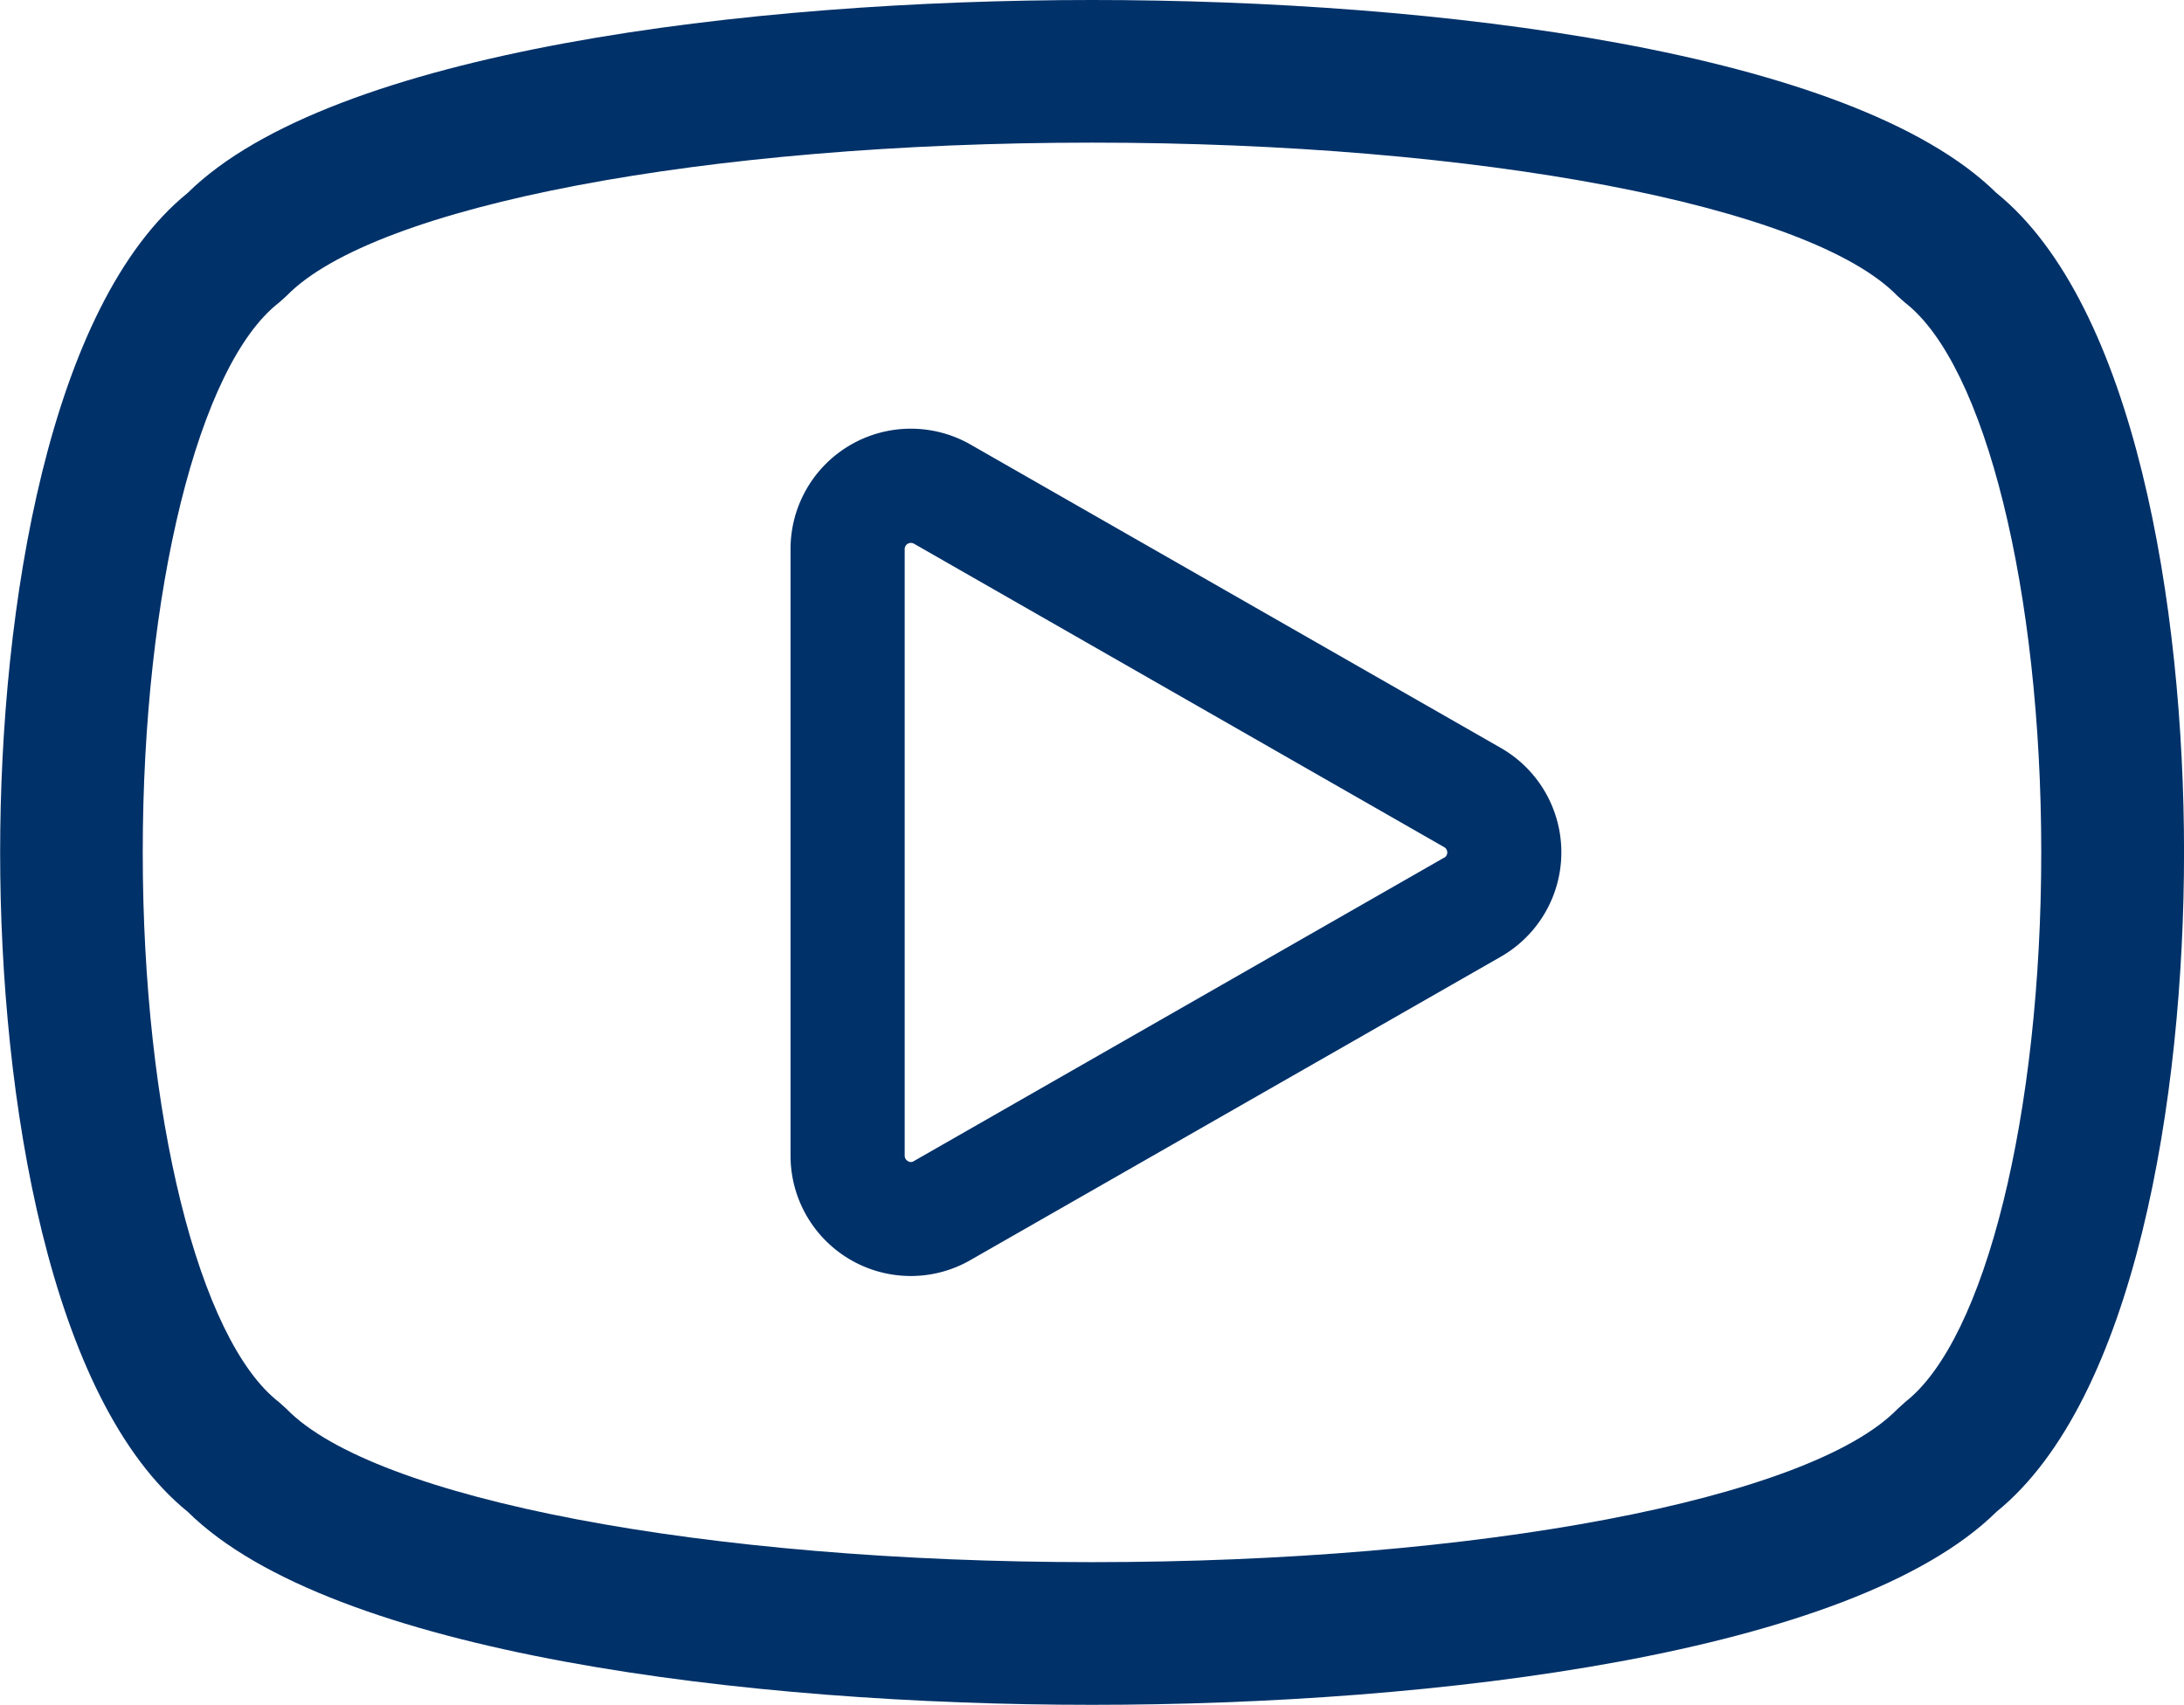
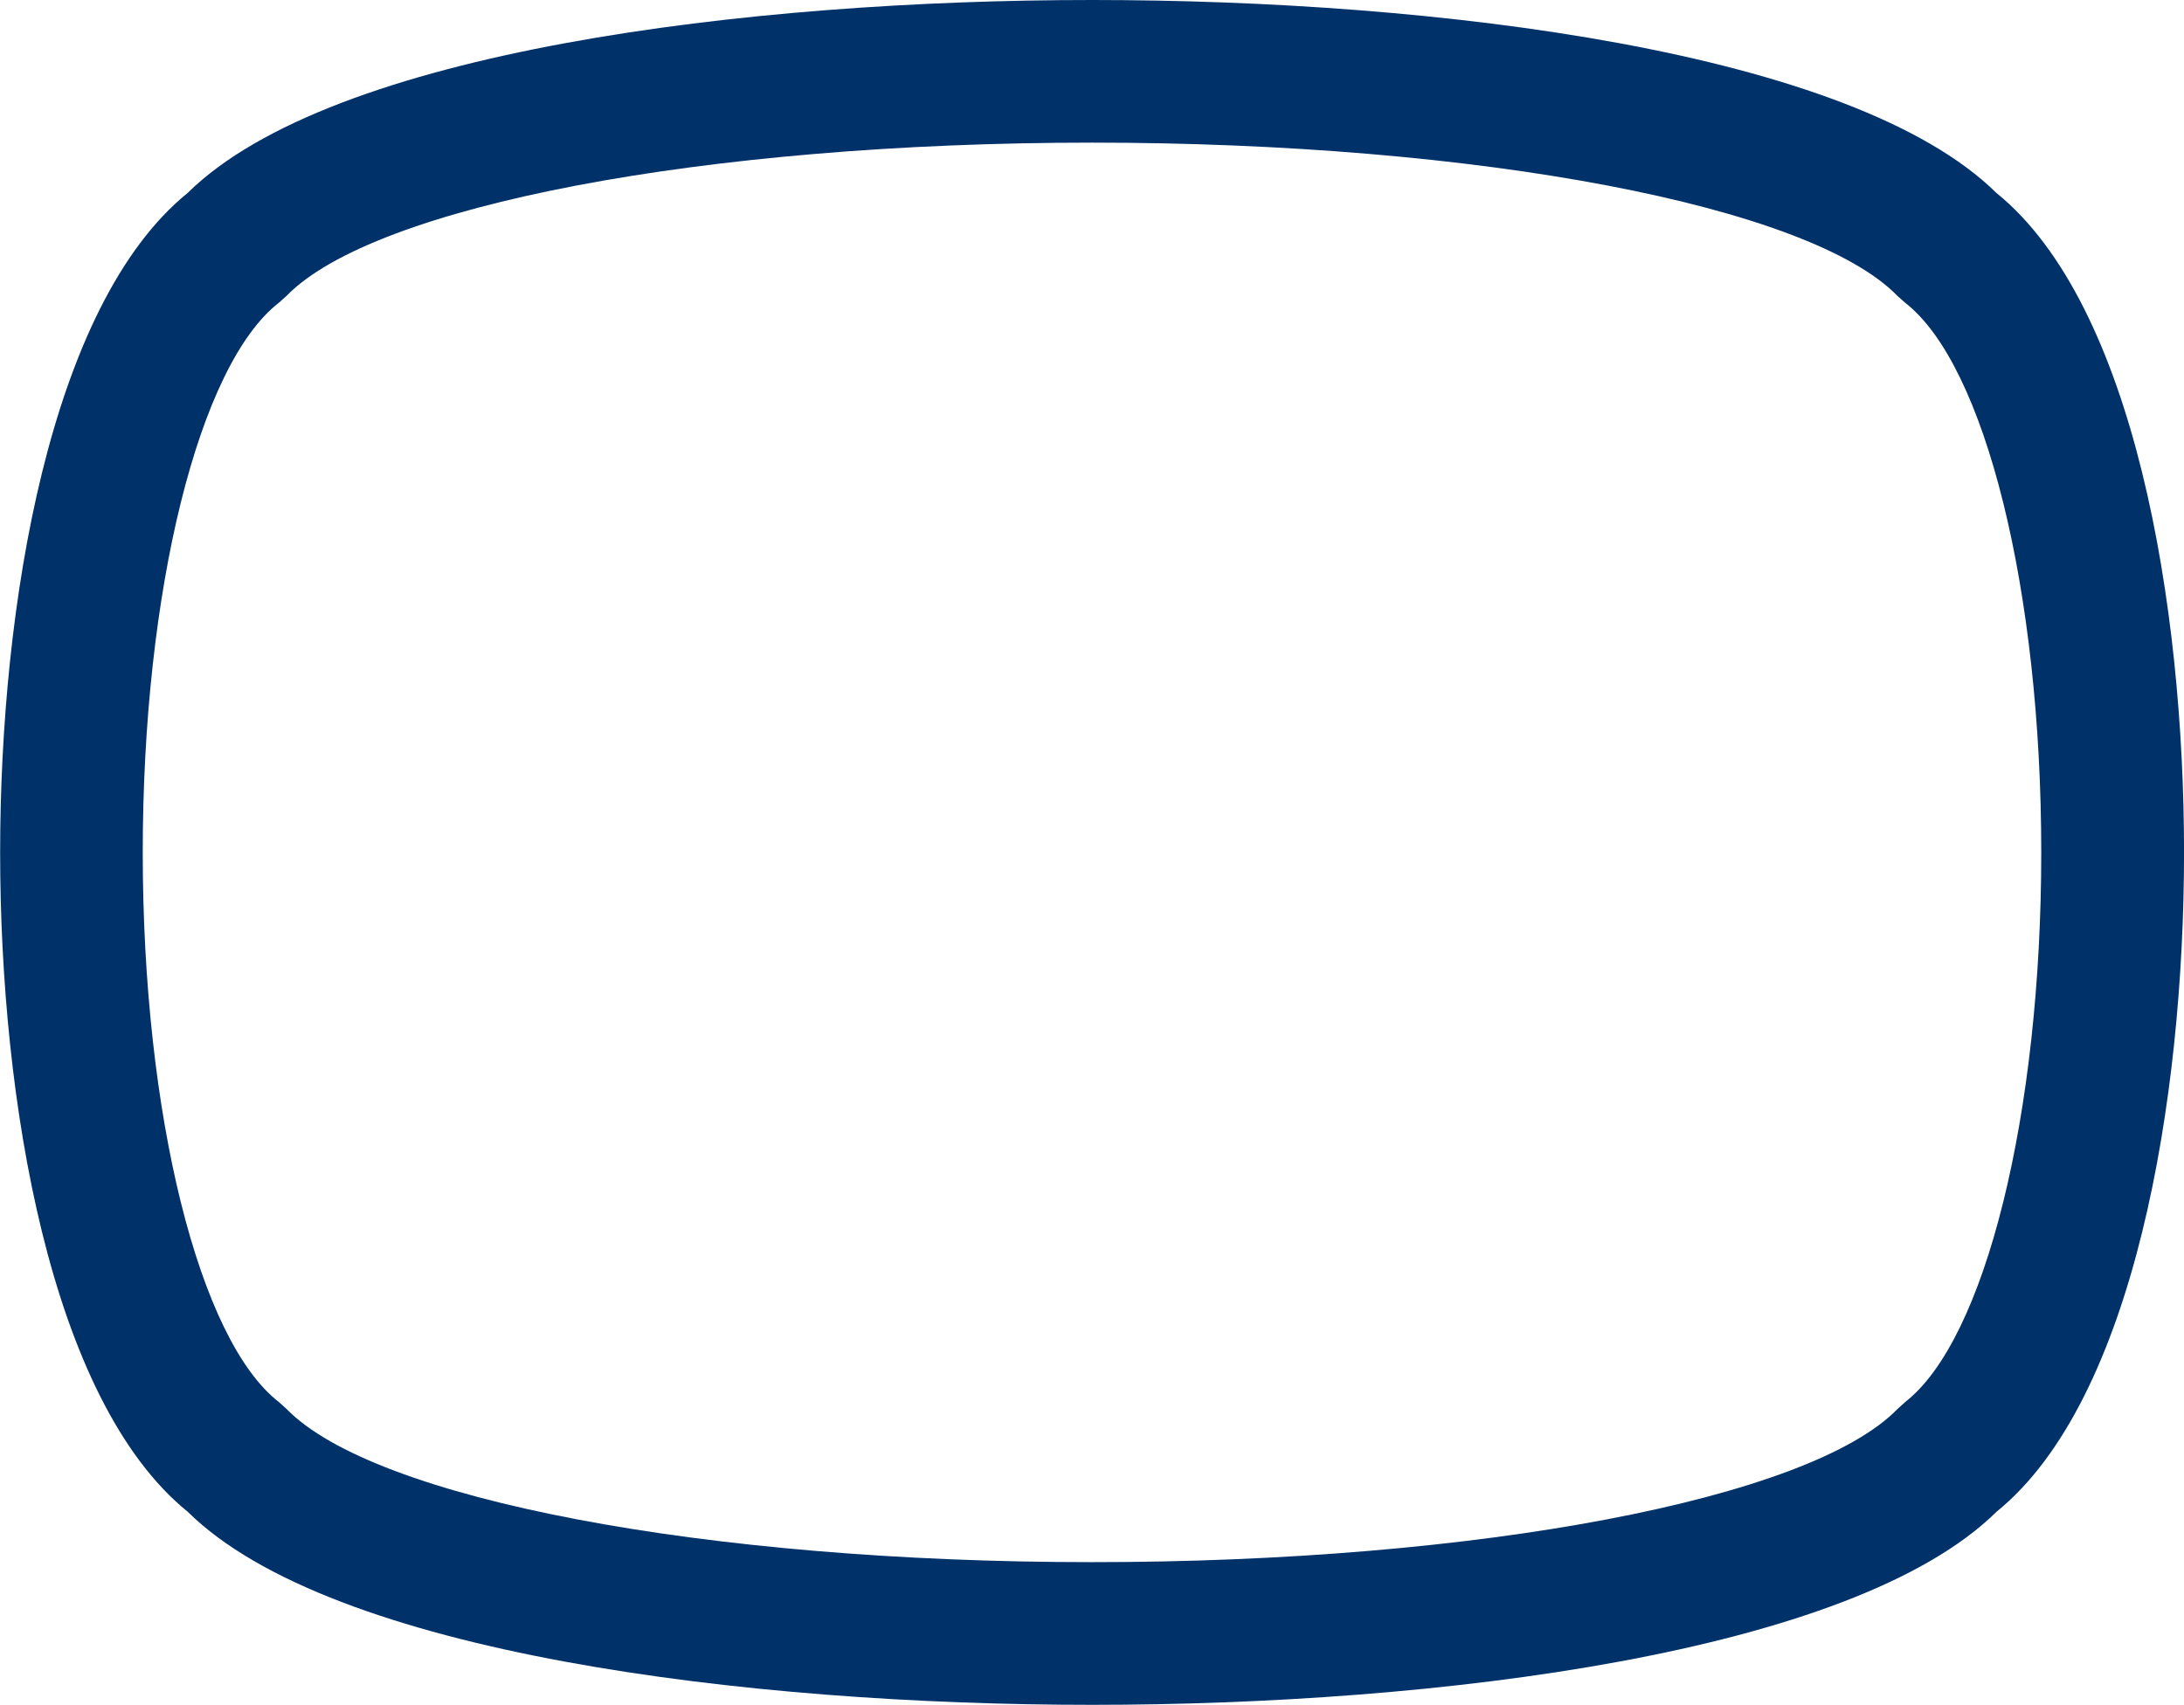
<svg xmlns="http://www.w3.org/2000/svg" width="47.2" height="36.85" viewBox="0 0 47.2 36.85">
  <defs>
    <style>
      .cls-1 {
        fill: #003169;
      }
    </style>
  </defs>
  <g id="그룹_10" data-name="그룹 10" transform="translate(-277.607 -491.933)">
    <path id="패스_12" data-name="패스 12" class="cls-1" d="M320.755,496.106c-3.114-3.075-12.114-4.173-19.545-4.173h0c-7.432,0-16.434,1.1-19.547,4.17-2.986,2.424-4.053,8.934-4.053,14.256s1.068,11.831,4.054,14.251c3.112,3.075,12.114,4.173,19.544,4.173h0c7.432,0,16.434-1.1,19.547-4.173,2.986-2.42,4.053-8.93,4.053-14.253s-1.067-11.83-4.052-14.251m-1.976,26.134-.162.146c-1.892,1.951-9.053,3.313-17.412,3.313s-15.516-1.362-17.408-3.313l-.162-.146c-1.733-1.342-2.944-6.227-2.944-11.881s1.21-10.541,2.944-11.884l.162-.145c1.892-1.952,9.051-3.314,17.41-3.314h0c8.357,0,15.516,1.362,17.408,3.315l.162.144c1.734,1.343,2.944,6.229,2.944,11.882s-1.21,10.541-2.944,11.883" />
-     <path id="패스_13" data-name="패스 13" class="cls-1" d="M310.043,508.1l-11.459-6.557a2.6,2.6,0,0,0-3.892,2.254v13.117a2.6,2.6,0,0,0,2.6,2.6,2.583,2.583,0,0,0,1.291-.346l11.46-6.556a2.6,2.6,0,0,0,0-4.512m-1.225,2.371-11.459,6.558a.115.115,0,0,1-.133,0,.134.134,0,0,1-.067-.115V503.8a.133.133,0,0,1,.067-.114.131.131,0,0,1,.066-.018.145.145,0,0,1,.067.017l11.459,6.559a.132.132,0,0,1,0,.23" />
  </g>
</svg>